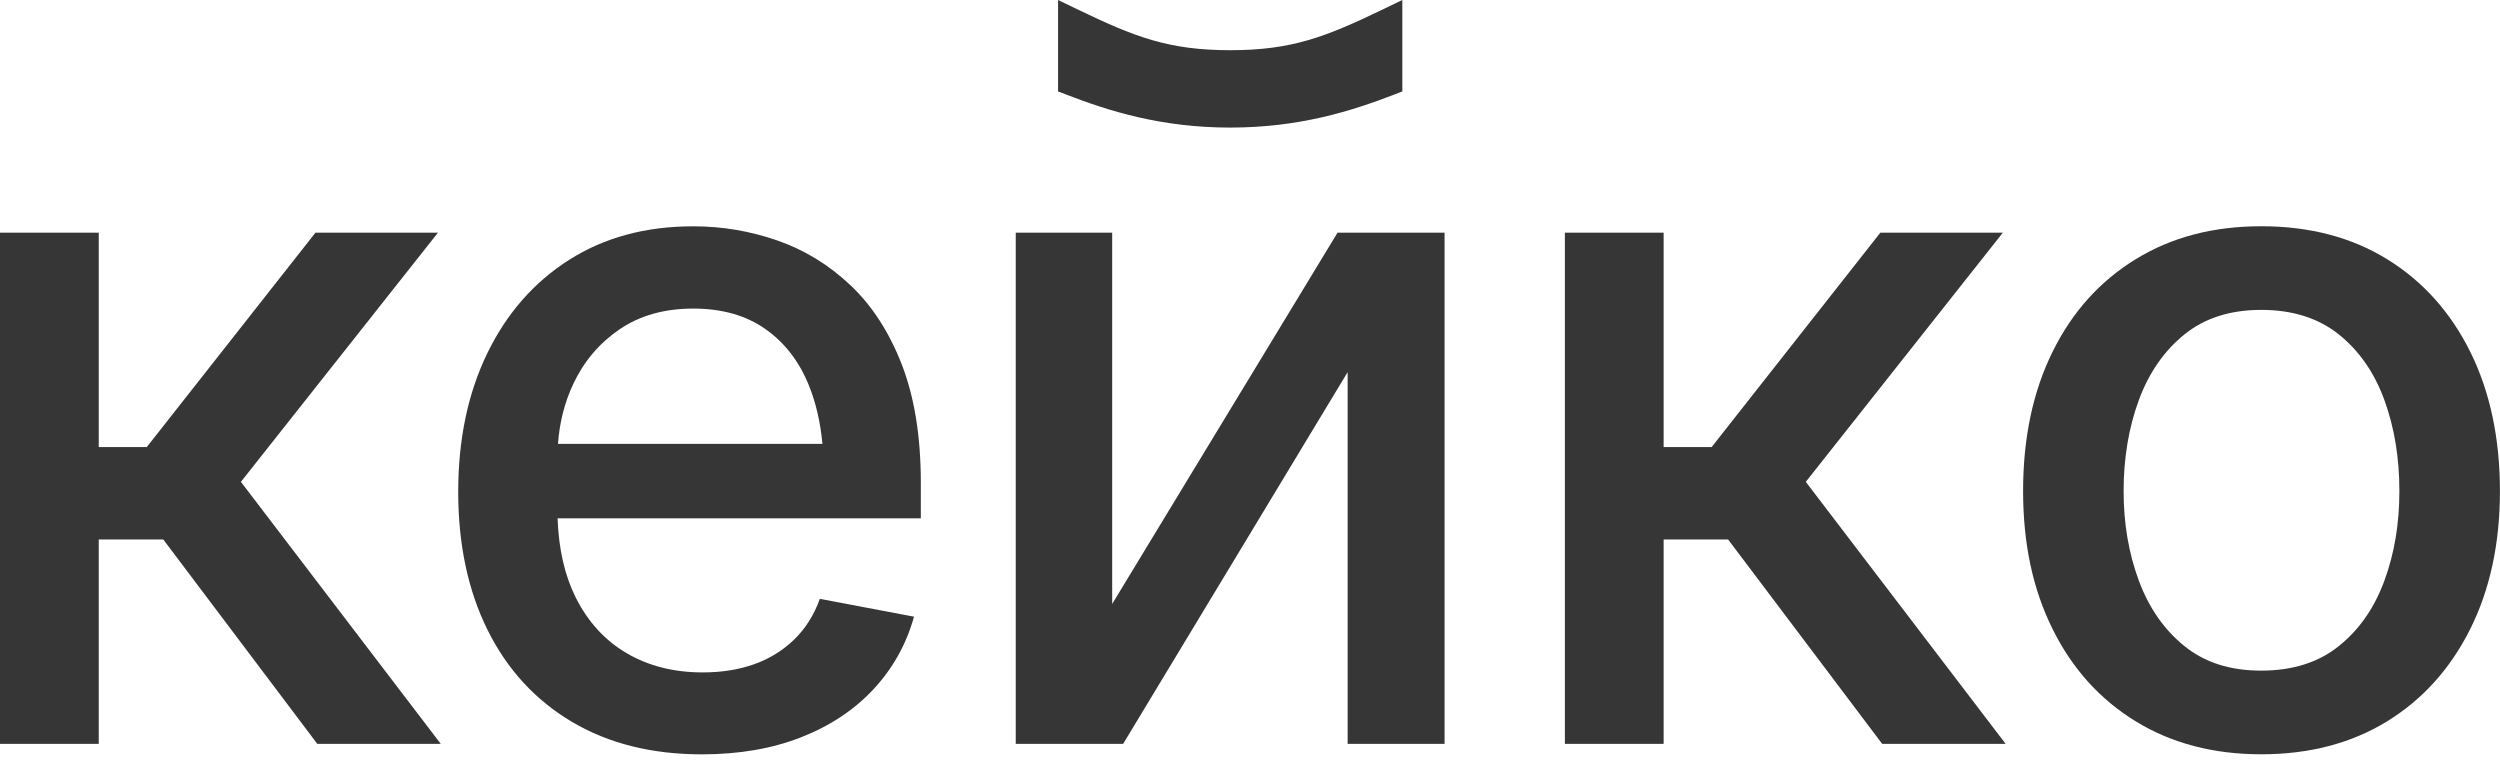
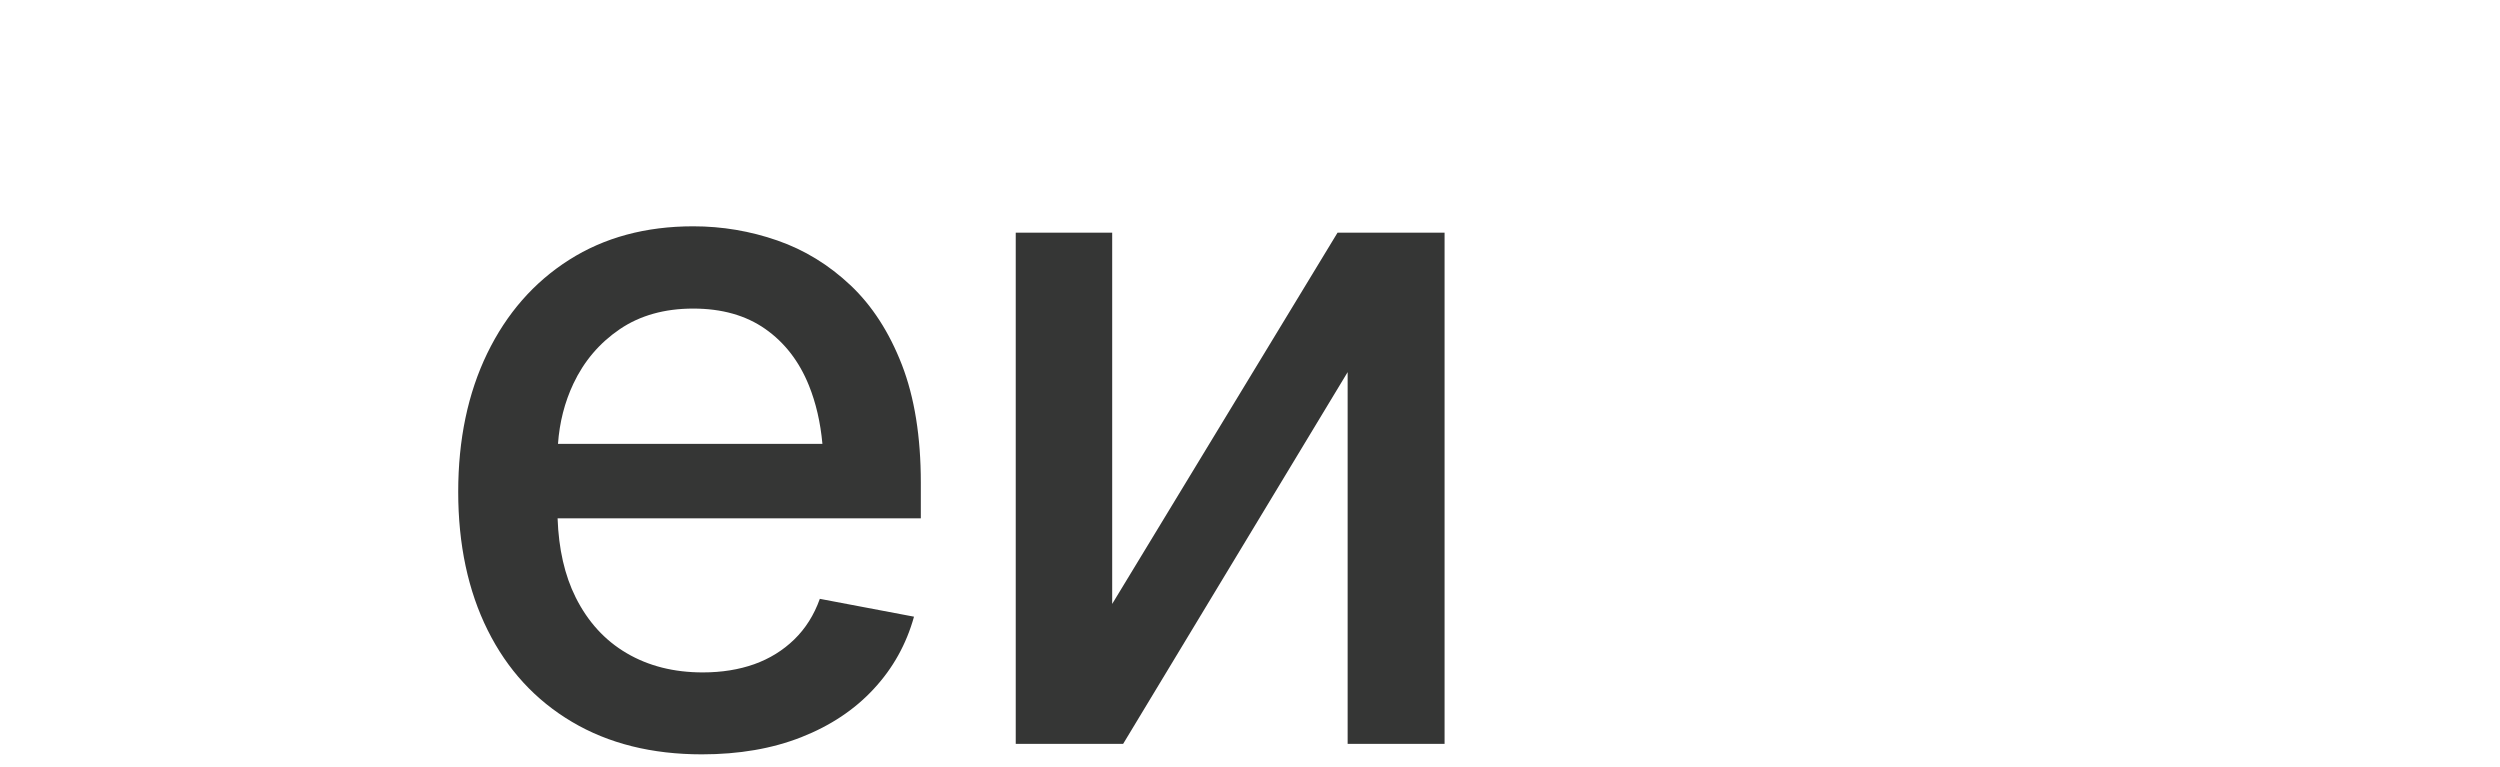
<svg xmlns="http://www.w3.org/2000/svg" width="88" height="27" viewBox="0 0 88 27" fill="none">
  <g clip-path="url(#clip0_1504_1160)">
-     <path d="M15.417 8.189H11.105L5.166 15.737H3.476V8.189H0V26.183H3.476V18.988H5.746L11.168 26.183H15.514L8.48 16.961L15.417 8.189Z" fill="#353635" />
    <path d="M29.937 10.041C29.175 9.322 28.318 8.797 27.363 8.465C26.408 8.133 25.422 7.966 24.401 7.966C22.727 7.966 21.271 8.36 20.032 9.148C18.793 9.936 17.833 11.034 17.151 12.438C16.47 13.844 16.129 15.469 16.129 17.315C16.129 19.162 16.475 20.795 17.167 22.184C17.858 23.572 18.848 24.648 20.135 25.41C21.422 26.173 22.945 26.553 24.706 26.553C26.015 26.553 27.182 26.352 28.206 25.949C29.23 25.546 30.082 24.98 30.756 24.25C31.433 23.521 31.904 22.674 32.173 21.707L28.858 21.079C28.655 21.648 28.354 22.125 27.956 22.511C27.559 22.896 27.089 23.187 26.549 23.38C26.007 23.572 25.403 23.669 24.738 23.669C23.72 23.669 22.826 23.443 22.059 22.992C21.291 22.542 20.694 21.888 20.264 21.029C19.877 20.255 19.665 19.325 19.627 18.245H32.413V16.99C32.413 15.371 32.19 13.985 31.746 12.838C31.3 11.69 30.696 10.757 29.935 10.038L29.937 10.041ZM19.641 15.625C19.695 14.867 19.875 14.158 20.185 13.502C20.56 12.709 21.106 12.07 21.818 11.586C22.532 11.103 23.393 10.862 24.401 10.862C25.41 10.862 26.255 11.101 26.936 11.578C27.617 12.055 28.13 12.717 28.473 13.566C28.722 14.183 28.881 14.87 28.949 15.625H19.641Z" fill="#353635" />
    <path d="M39.149 21.258V8.189H35.754V26.183H39.535L47.437 13.099V26.183H50.849V8.189H47.082L39.149 21.258Z" fill="#353635" />
-     <path d="M70.501 8.189H66.189L60.25 15.737H58.56V8.189H55.084V26.183H58.56V18.988H60.828L66.252 26.183H70.598L63.564 16.961L70.501 8.189Z" fill="#353635" />
-     <path d="M86.952 12.381C86.255 10.98 85.278 9.894 84.023 9.122C82.769 8.349 81.292 7.964 79.597 7.964C77.902 7.964 76.439 8.349 75.18 9.122C73.918 9.894 72.942 10.98 72.251 12.381C71.559 13.782 71.213 15.415 71.213 17.282C71.213 19.149 71.559 20.748 72.251 22.142C72.942 23.538 73.918 24.62 75.18 25.393C76.441 26.165 77.912 26.551 79.597 26.551C81.282 26.551 82.767 26.165 84.023 25.393C85.278 24.62 86.255 23.536 86.952 22.142C87.649 20.748 87.998 19.127 87.998 17.282C87.998 15.437 87.649 13.782 86.952 12.381ZM83.935 20.428C83.586 21.388 83.052 22.157 82.333 22.737C81.614 23.317 80.702 23.606 79.597 23.606C78.492 23.606 77.599 23.317 76.885 22.737C76.171 22.157 75.637 21.388 75.283 20.428C74.928 19.468 74.751 18.42 74.751 17.282C74.751 16.145 74.928 15.06 75.283 14.095C75.637 13.13 76.171 12.357 76.885 11.777C77.599 11.197 78.502 10.908 79.597 10.908C80.691 10.908 81.614 11.197 82.333 11.777C83.052 12.357 83.586 13.128 83.935 14.095C84.285 15.06 84.458 16.122 84.458 17.282C84.458 18.442 84.285 19.468 83.935 20.428Z" fill="#353635" />
-     <path d="M43.302 4.491C45.738 4.491 47.58 3.906 49.06 3.335L49.362 3.218V0L48.684 0.327C46.656 1.306 45.463 1.767 43.303 1.767C41.144 1.767 39.949 1.306 37.922 0.327L37.244 0V3.218L37.547 3.335C39.027 3.906 40.868 4.491 43.305 4.491H43.302Z" fill="#353635" />
  </g>
  <defs>
    <clipPath id="clip0_1504_1160">
      <rect width="88" height="26.553" fill="white" />
    </clipPath>
  </defs>
</svg>